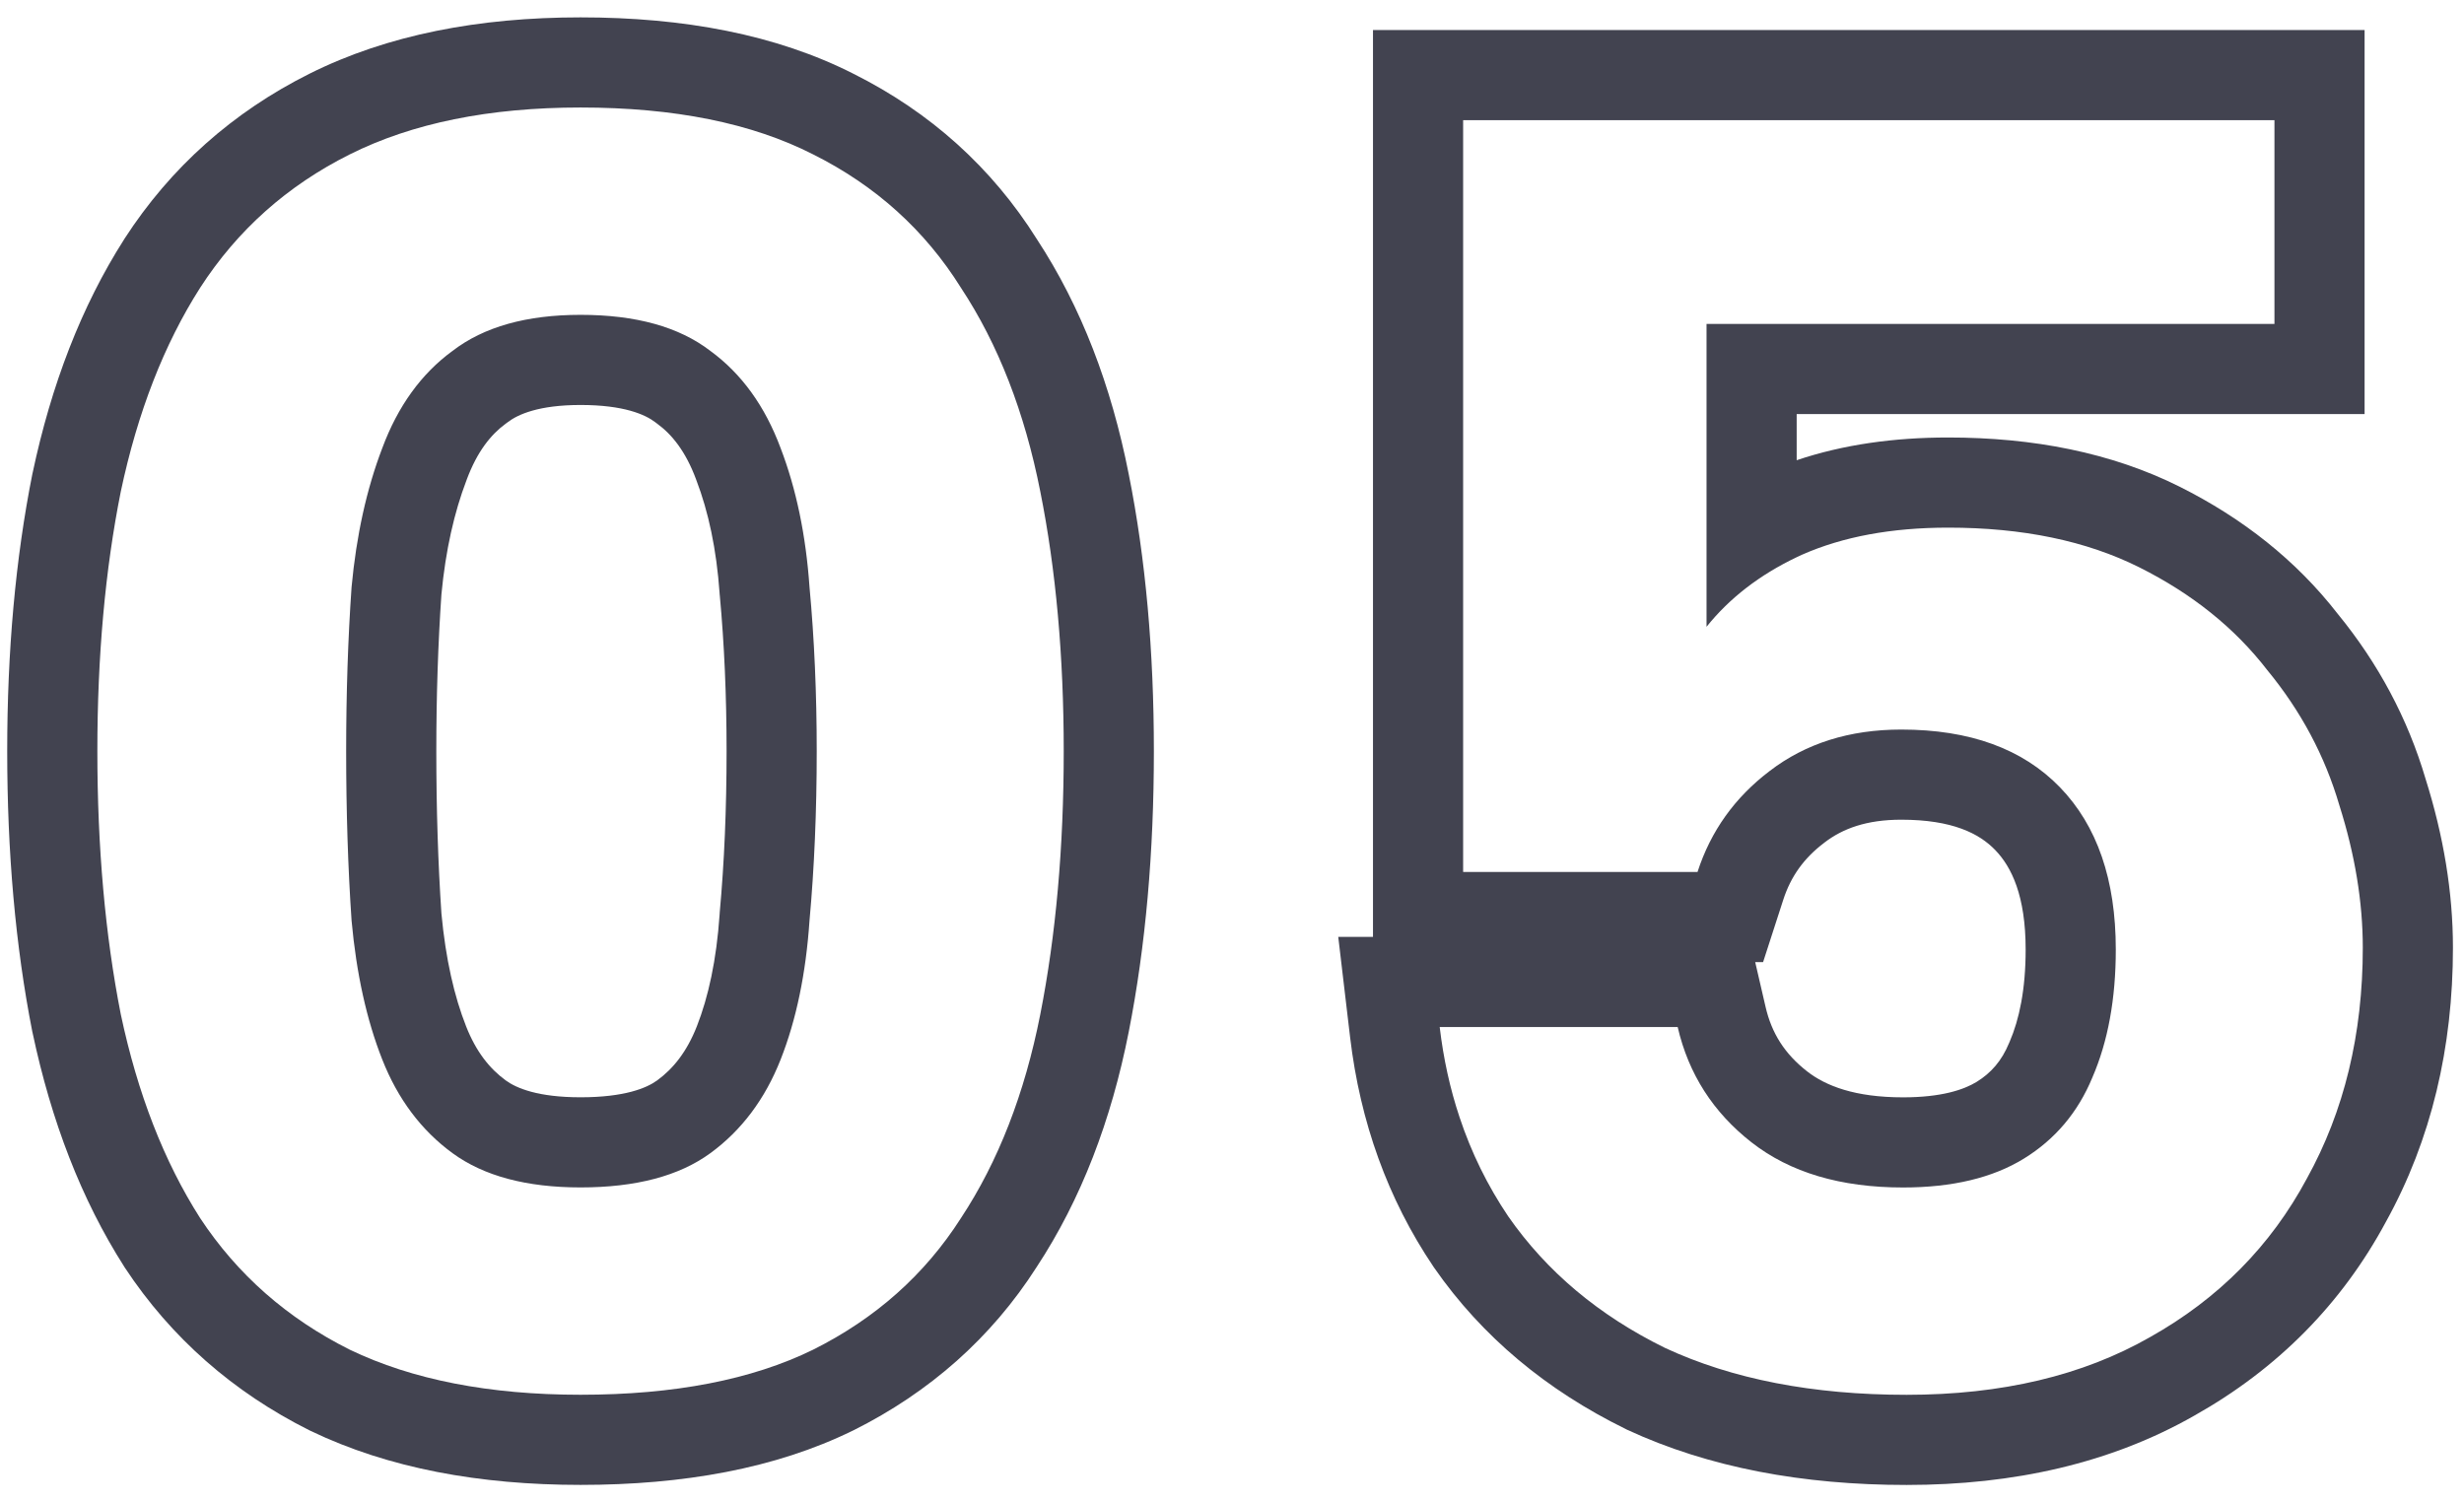
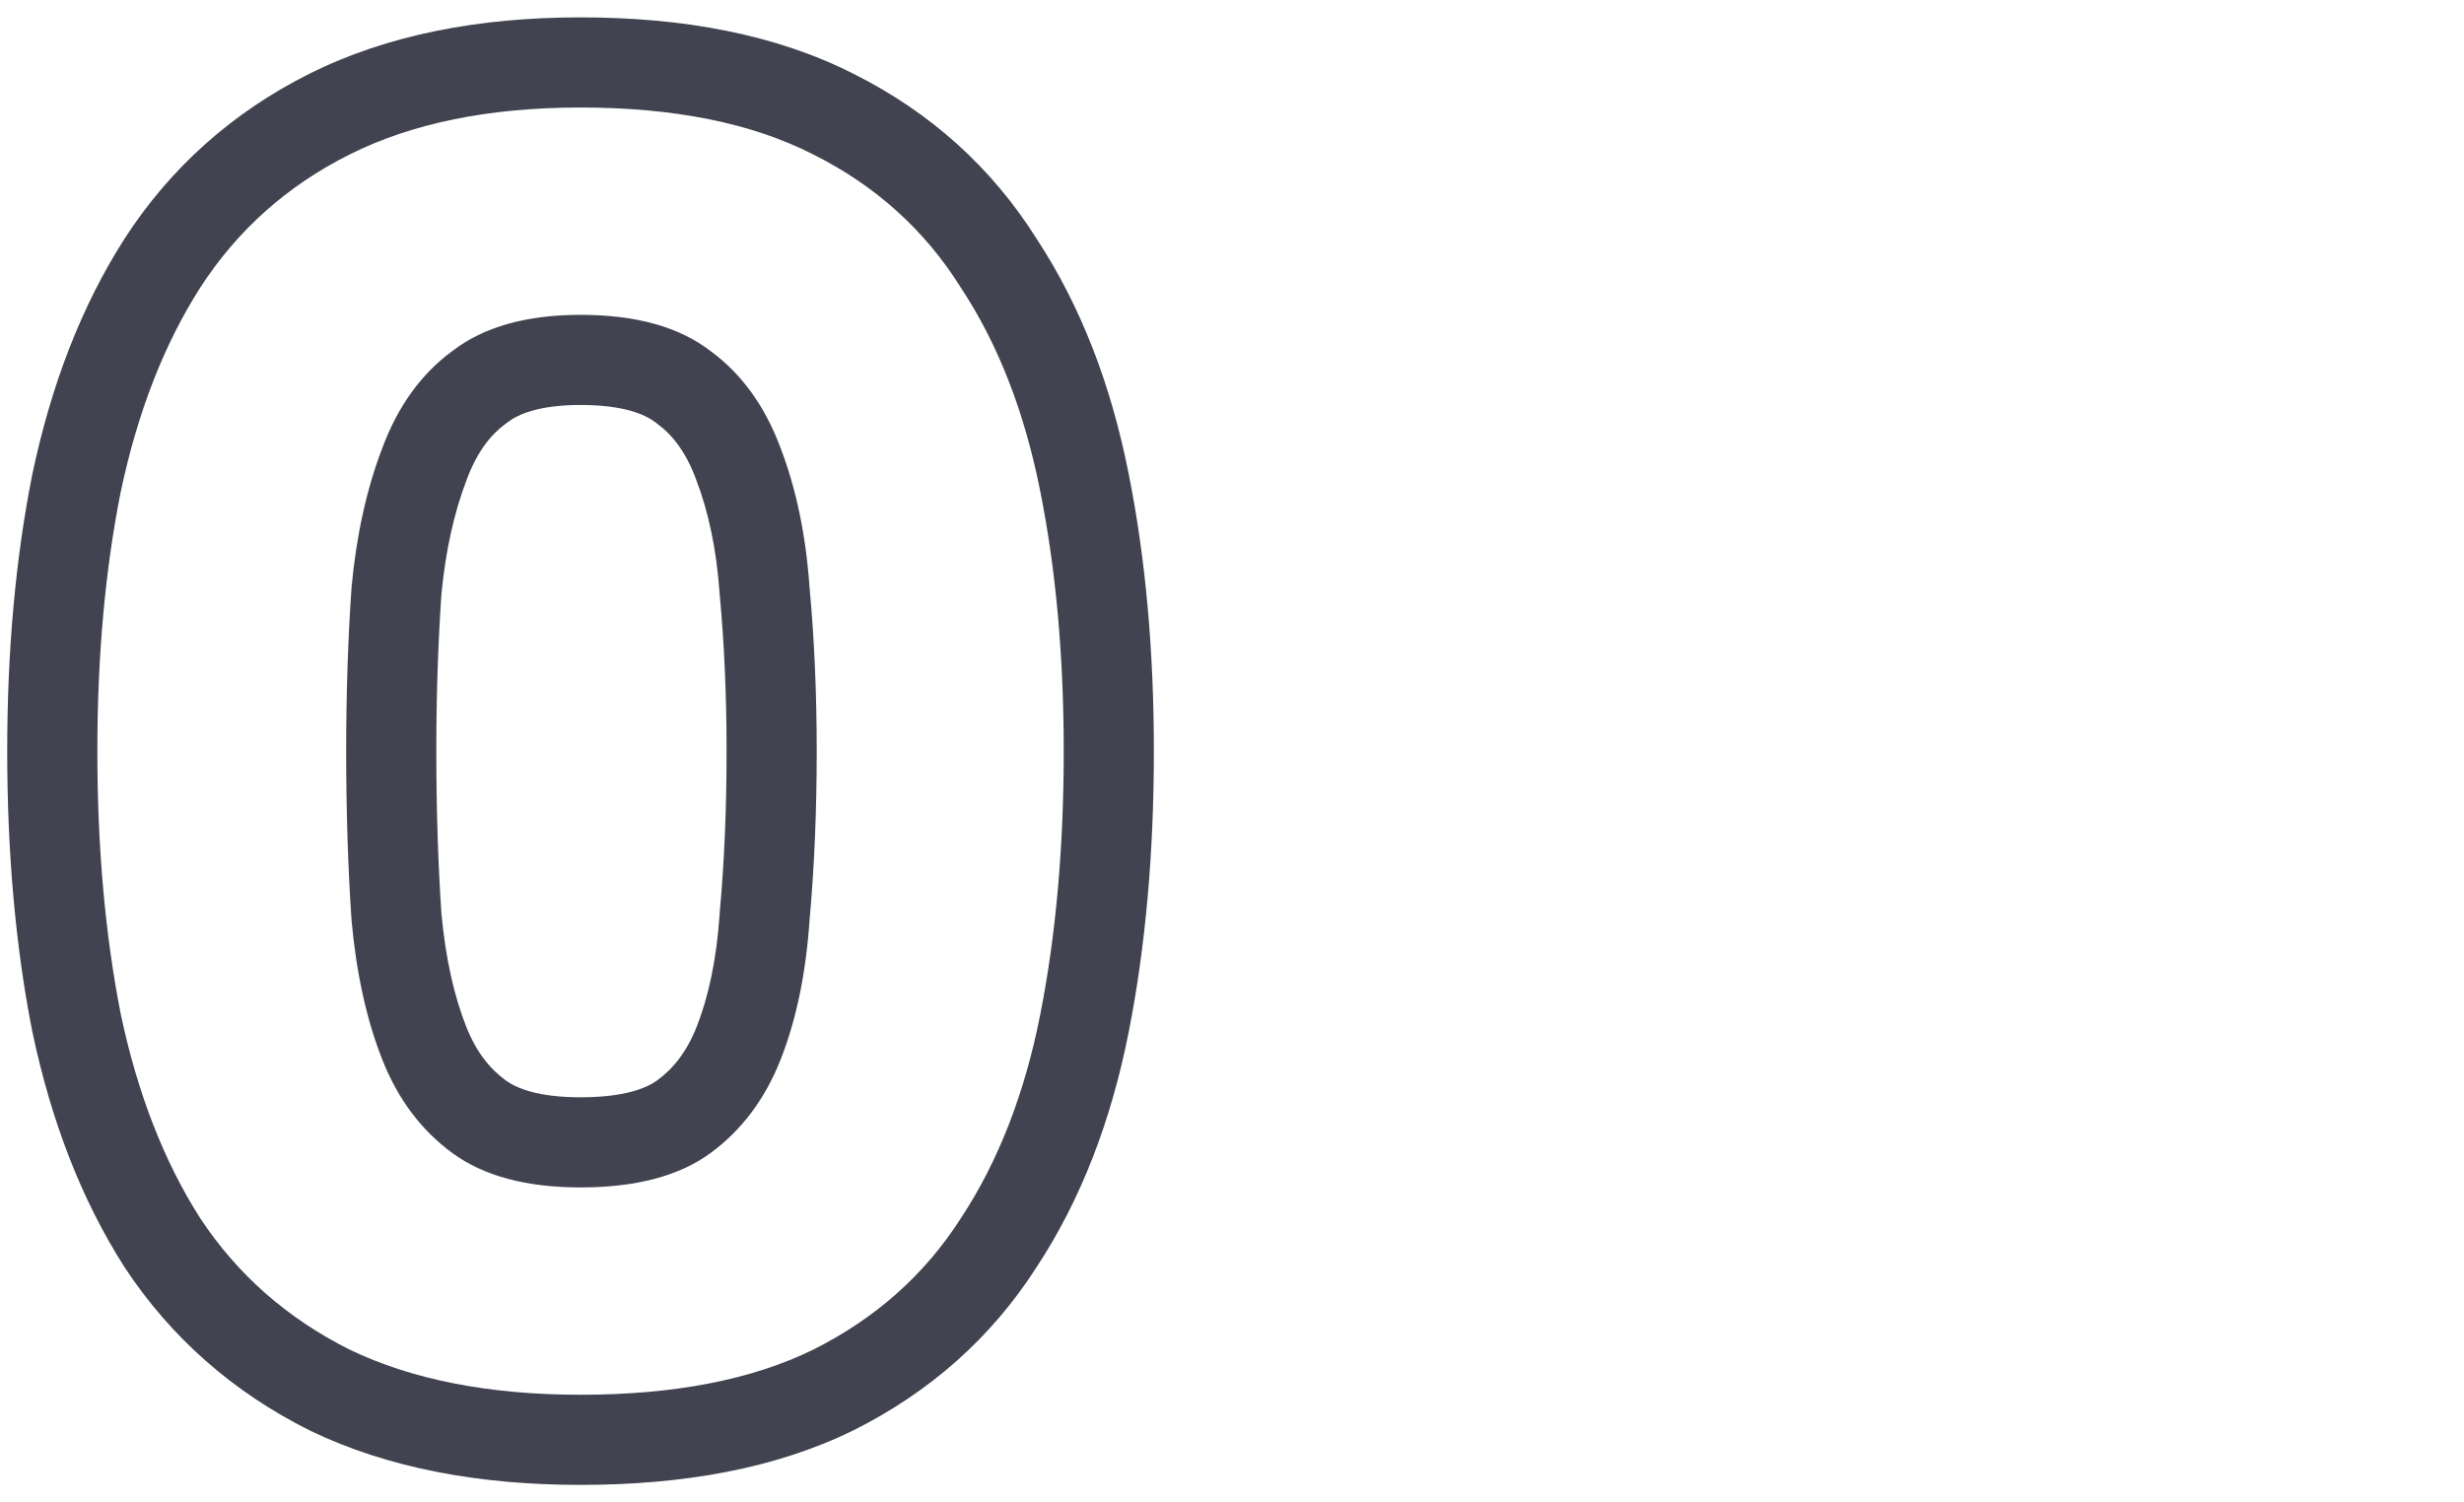
<svg xmlns="http://www.w3.org/2000/svg" width="41" height="25" viewBox="0 0 41 25" fill="none">
  <g style="mix-blend-mode:multiply">
-     <path fill-rule="evenodd" clip-rule="evenodd" d="M39.346 0.5V6.89H29.896V7.658C30.674 7.396 31.522 7.28 32.416 7.28C33.83 7.28 35.132 7.531 36.267 8.098C37.318 8.624 38.208 9.325 38.899 10.215C39.572 11.037 40.064 11.955 40.361 12.962C40.658 13.905 40.816 14.842 40.816 15.77C40.816 17.428 40.458 18.961 39.703 20.327C38.965 21.701 37.891 22.782 36.515 23.555C35.124 24.349 33.507 24.71 31.726 24.71C30.003 24.71 28.437 24.423 27.074 23.791L27.06 23.784L27.045 23.776C25.738 23.135 24.663 22.245 23.865 21.097L23.858 21.087L23.852 21.078C23.089 19.947 22.633 18.666 22.466 17.267L22.268 15.59H22.846V0.5H39.346ZM29.206 16.01L29.378 16.753C29.479 17.192 29.696 17.536 30.07 17.828C30.38 18.07 30.866 18.26 31.666 18.26C32.301 18.26 32.674 18.135 32.89 18.003C33.133 17.853 33.307 17.653 33.43 17.357L33.435 17.345L33.44 17.334C33.6 16.963 33.706 16.465 33.706 15.8C33.706 14.908 33.473 14.427 33.199 14.144C32.935 13.871 32.489 13.64 31.636 13.64C31.058 13.64 30.661 13.788 30.359 14.02L30.353 14.025C30.012 14.283 29.797 14.589 29.673 14.972L29.337 16.01H29.206ZM35.776 22.25C36.916 21.61 37.786 20.73 38.386 19.61C39.006 18.49 39.316 17.21 39.316 15.77C39.316 15.01 39.186 14.22 38.926 13.4C38.686 12.58 38.286 11.83 37.726 11.15C37.186 10.45 36.476 9.88 35.596 9.44C34.716 9 33.656 8.78 32.416 8.78C31.476 8.78 30.666 8.93 29.986 9.23C29.956 9.244 29.926 9.258 29.896 9.272C29.278 9.567 28.778 9.953 28.396 10.43V5.39H37.846V2H24.346V14.51H28.246C28.466 13.83 28.866 13.27 29.446 12.83C30.046 12.37 30.776 12.14 31.636 12.14C32.776 12.14 33.656 12.46 34.276 13.1C34.896 13.74 35.206 14.64 35.206 15.8C35.206 16.62 35.076 17.33 34.816 17.93C34.576 18.51 34.196 18.96 33.676 19.28C33.156 19.6 32.486 19.76 31.666 19.76C30.626 19.76 29.786 19.51 29.146 19.01C28.506 18.51 28.096 17.87 27.916 17.09H23.956C24.018 17.616 24.128 18.116 24.286 18.59C24.482 19.18 24.752 19.73 25.096 20.24C25.736 21.16 26.606 21.89 27.706 22.43C28.826 22.95 30.166 23.21 31.726 23.21C33.306 23.21 34.656 22.89 35.776 22.25Z" fill="#424350" />
-   </g>
+     </g>
  <g style="mix-blend-mode:multiply">
    <path fill-rule="evenodd" clip-rule="evenodd" d="M0.541 7.876L0.543 7.868C0.853 6.408 1.351 5.102 2.066 3.982L2.07 3.975L2.07 3.975C2.838 2.786 3.874 1.865 5.149 1.227L5.82 2.569C4.78 3.089 3.95 3.829 3.33 4.789C2.73 5.729 2.29 6.859 2.01 8.179C1.75 9.479 1.62 10.919 1.62 12.499C1.62 14.099 1.75 15.559 2.01 16.879C2.29 18.199 2.73 19.329 3.33 20.269C3.95 21.209 4.78 21.939 5.82 22.459C6.86 22.959 8.14 23.209 9.66 23.209C11.22 23.209 12.51 22.959 13.53 22.459C14.57 21.939 15.39 21.209 15.99 20.269C16.61 19.329 17.05 18.199 17.31 16.879C17.57 15.559 17.7 14.099 17.7 12.499C17.7 10.919 17.57 9.479 17.31 8.179C17.05 6.859 16.61 5.729 15.99 4.789C15.39 3.829 14.57 3.089 13.53 2.569C12.51 2.049 11.22 1.789 9.66 1.789C8.14 1.789 6.86 2.049 5.82 2.569L5.149 1.227C6.451 0.576 7.976 0.289 9.66 0.289C11.373 0.289 12.914 0.573 14.206 1.23C15.478 1.867 16.504 2.787 17.252 3.978C17.992 5.106 18.492 6.42 18.781 7.887C19.064 9.299 19.2 10.839 19.2 12.499C19.2 14.179 19.064 15.738 18.782 17.169C18.492 18.64 17.991 19.957 17.248 21.086C16.497 22.26 15.469 23.167 14.201 23.801L14.19 23.806L14.19 23.806C12.903 24.437 11.368 24.709 9.66 24.709C7.983 24.709 6.467 24.434 5.17 23.811L5.16 23.806L5.149 23.801C3.882 23.167 2.848 22.262 2.078 21.095L2.072 21.086L2.066 21.076C1.351 19.956 0.853 18.651 0.543 17.19L0.541 17.18L0.538 17.169C0.256 15.738 0.12 14.179 0.12 12.499C0.12 10.838 0.257 9.298 0.539 7.885L0.541 7.876ZM11.975 9.891L11.974 9.873C11.922 9.135 11.787 8.514 11.589 7.995L11.586 7.988L11.584 7.981C11.41 7.512 11.182 7.23 10.935 7.05L10.92 7.039L10.906 7.028C10.735 6.897 10.38 6.739 9.66 6.739C8.97 6.739 8.62 6.893 8.445 7.028L8.43 7.039L8.415 7.05C8.169 7.23 7.941 7.512 7.766 7.981L7.764 7.988L7.761 7.995C7.56 8.522 7.415 9.15 7.345 9.891C7.289 10.708 7.26 11.577 7.26 12.499C7.26 13.463 7.289 14.363 7.345 15.2C7.416 15.963 7.56 16.583 7.756 17.079C7.923 17.503 8.147 17.782 8.415 17.978C8.594 18.109 8.955 18.259 9.66 18.259C10.394 18.259 10.761 18.105 10.935 17.978C11.203 17.782 11.428 17.503 11.595 17.079C11.786 16.592 11.922 15.979 11.974 15.217L11.975 15.2L11.976 15.183C12.052 14.354 12.09 13.46 12.09 12.499C12.09 11.58 12.052 10.717 11.977 9.908L11.975 9.891ZM5.85 15.319C5.79 14.439 5.76 13.499 5.76 12.499C5.76 11.539 5.79 10.629 5.85 9.769C5.93 8.909 6.1 8.139 6.36 7.459C6.62 6.759 7.01 6.219 7.53 5.839C8.05 5.439 8.76 5.239 9.66 5.239C10.58 5.239 11.3 5.439 11.82 5.839C12.34 6.219 12.73 6.759 12.99 7.459C13.25 8.139 13.41 8.909 13.47 9.769C13.55 10.629 13.59 11.539 13.59 12.499C13.59 13.499 13.55 14.439 13.47 15.319C13.41 16.199 13.25 16.969 12.99 17.629C12.73 18.289 12.34 18.809 11.82 19.189C11.3 19.569 10.58 19.759 9.66 19.759C8.76 19.759 8.05 19.569 7.53 19.189C7.01 18.809 6.62 18.289 6.36 17.629C6.1 16.969 5.93 16.199 5.85 15.319Z" fill="#424350" />
  </g>
</svg>